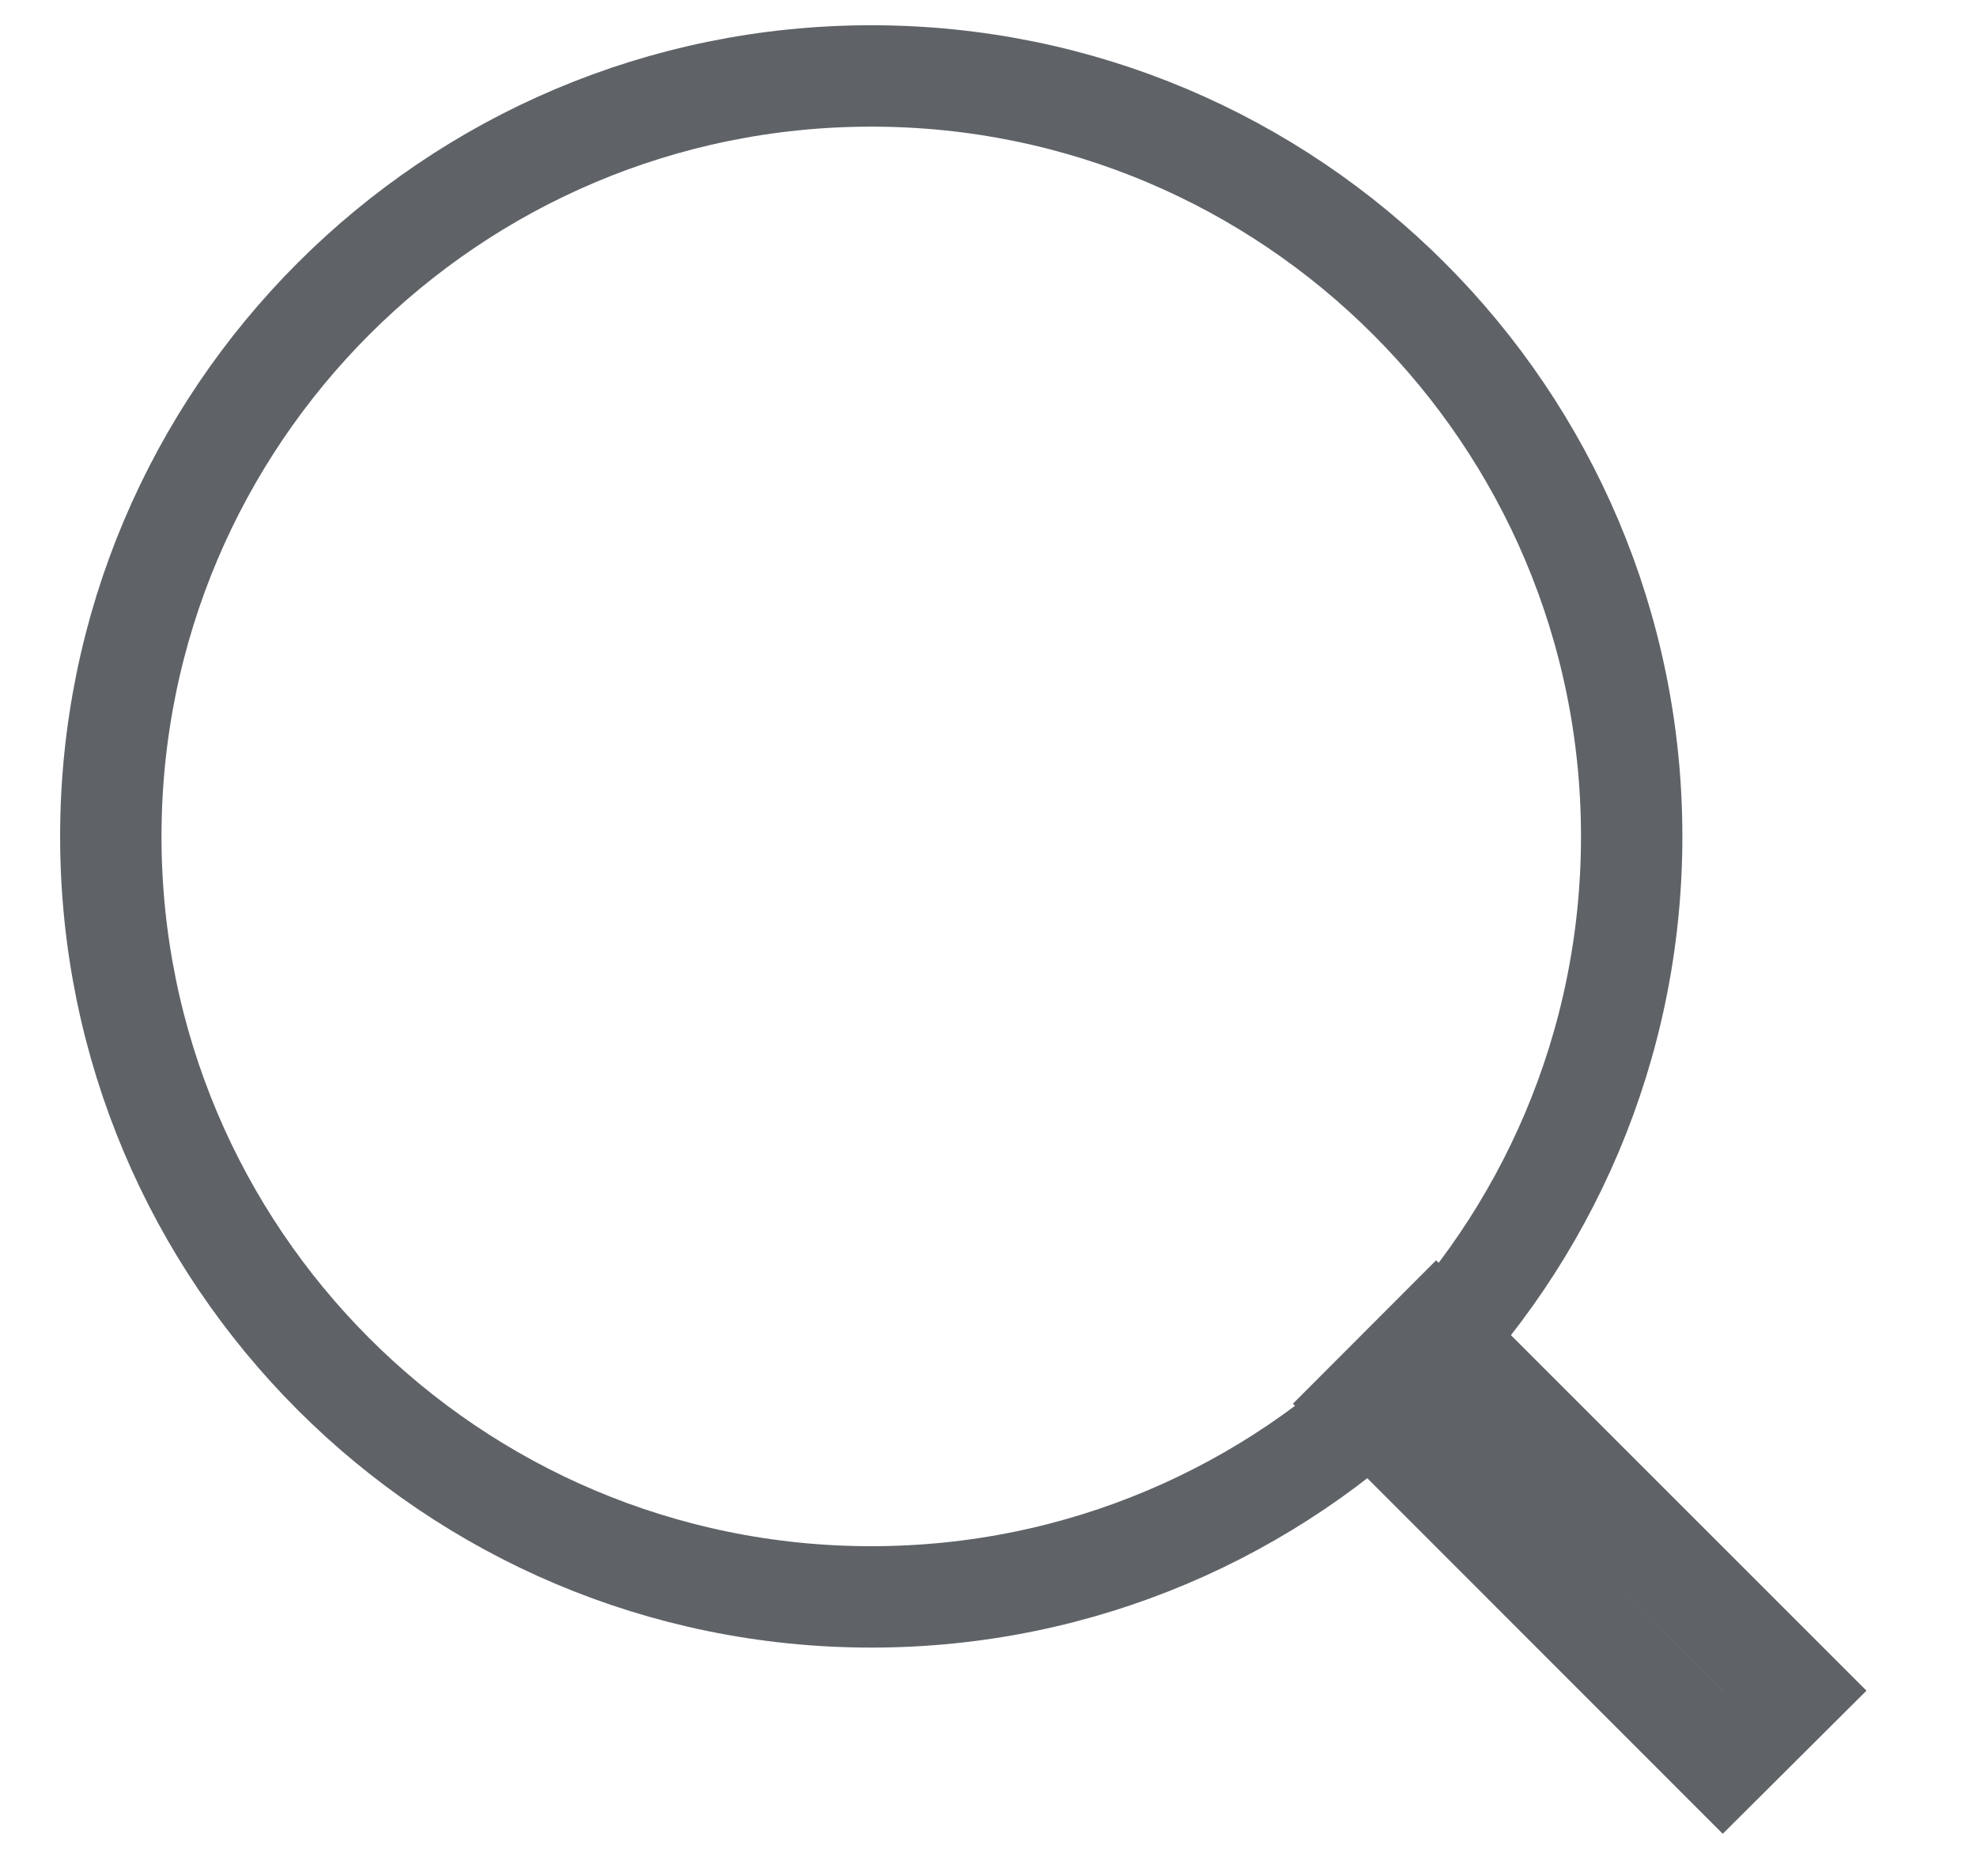
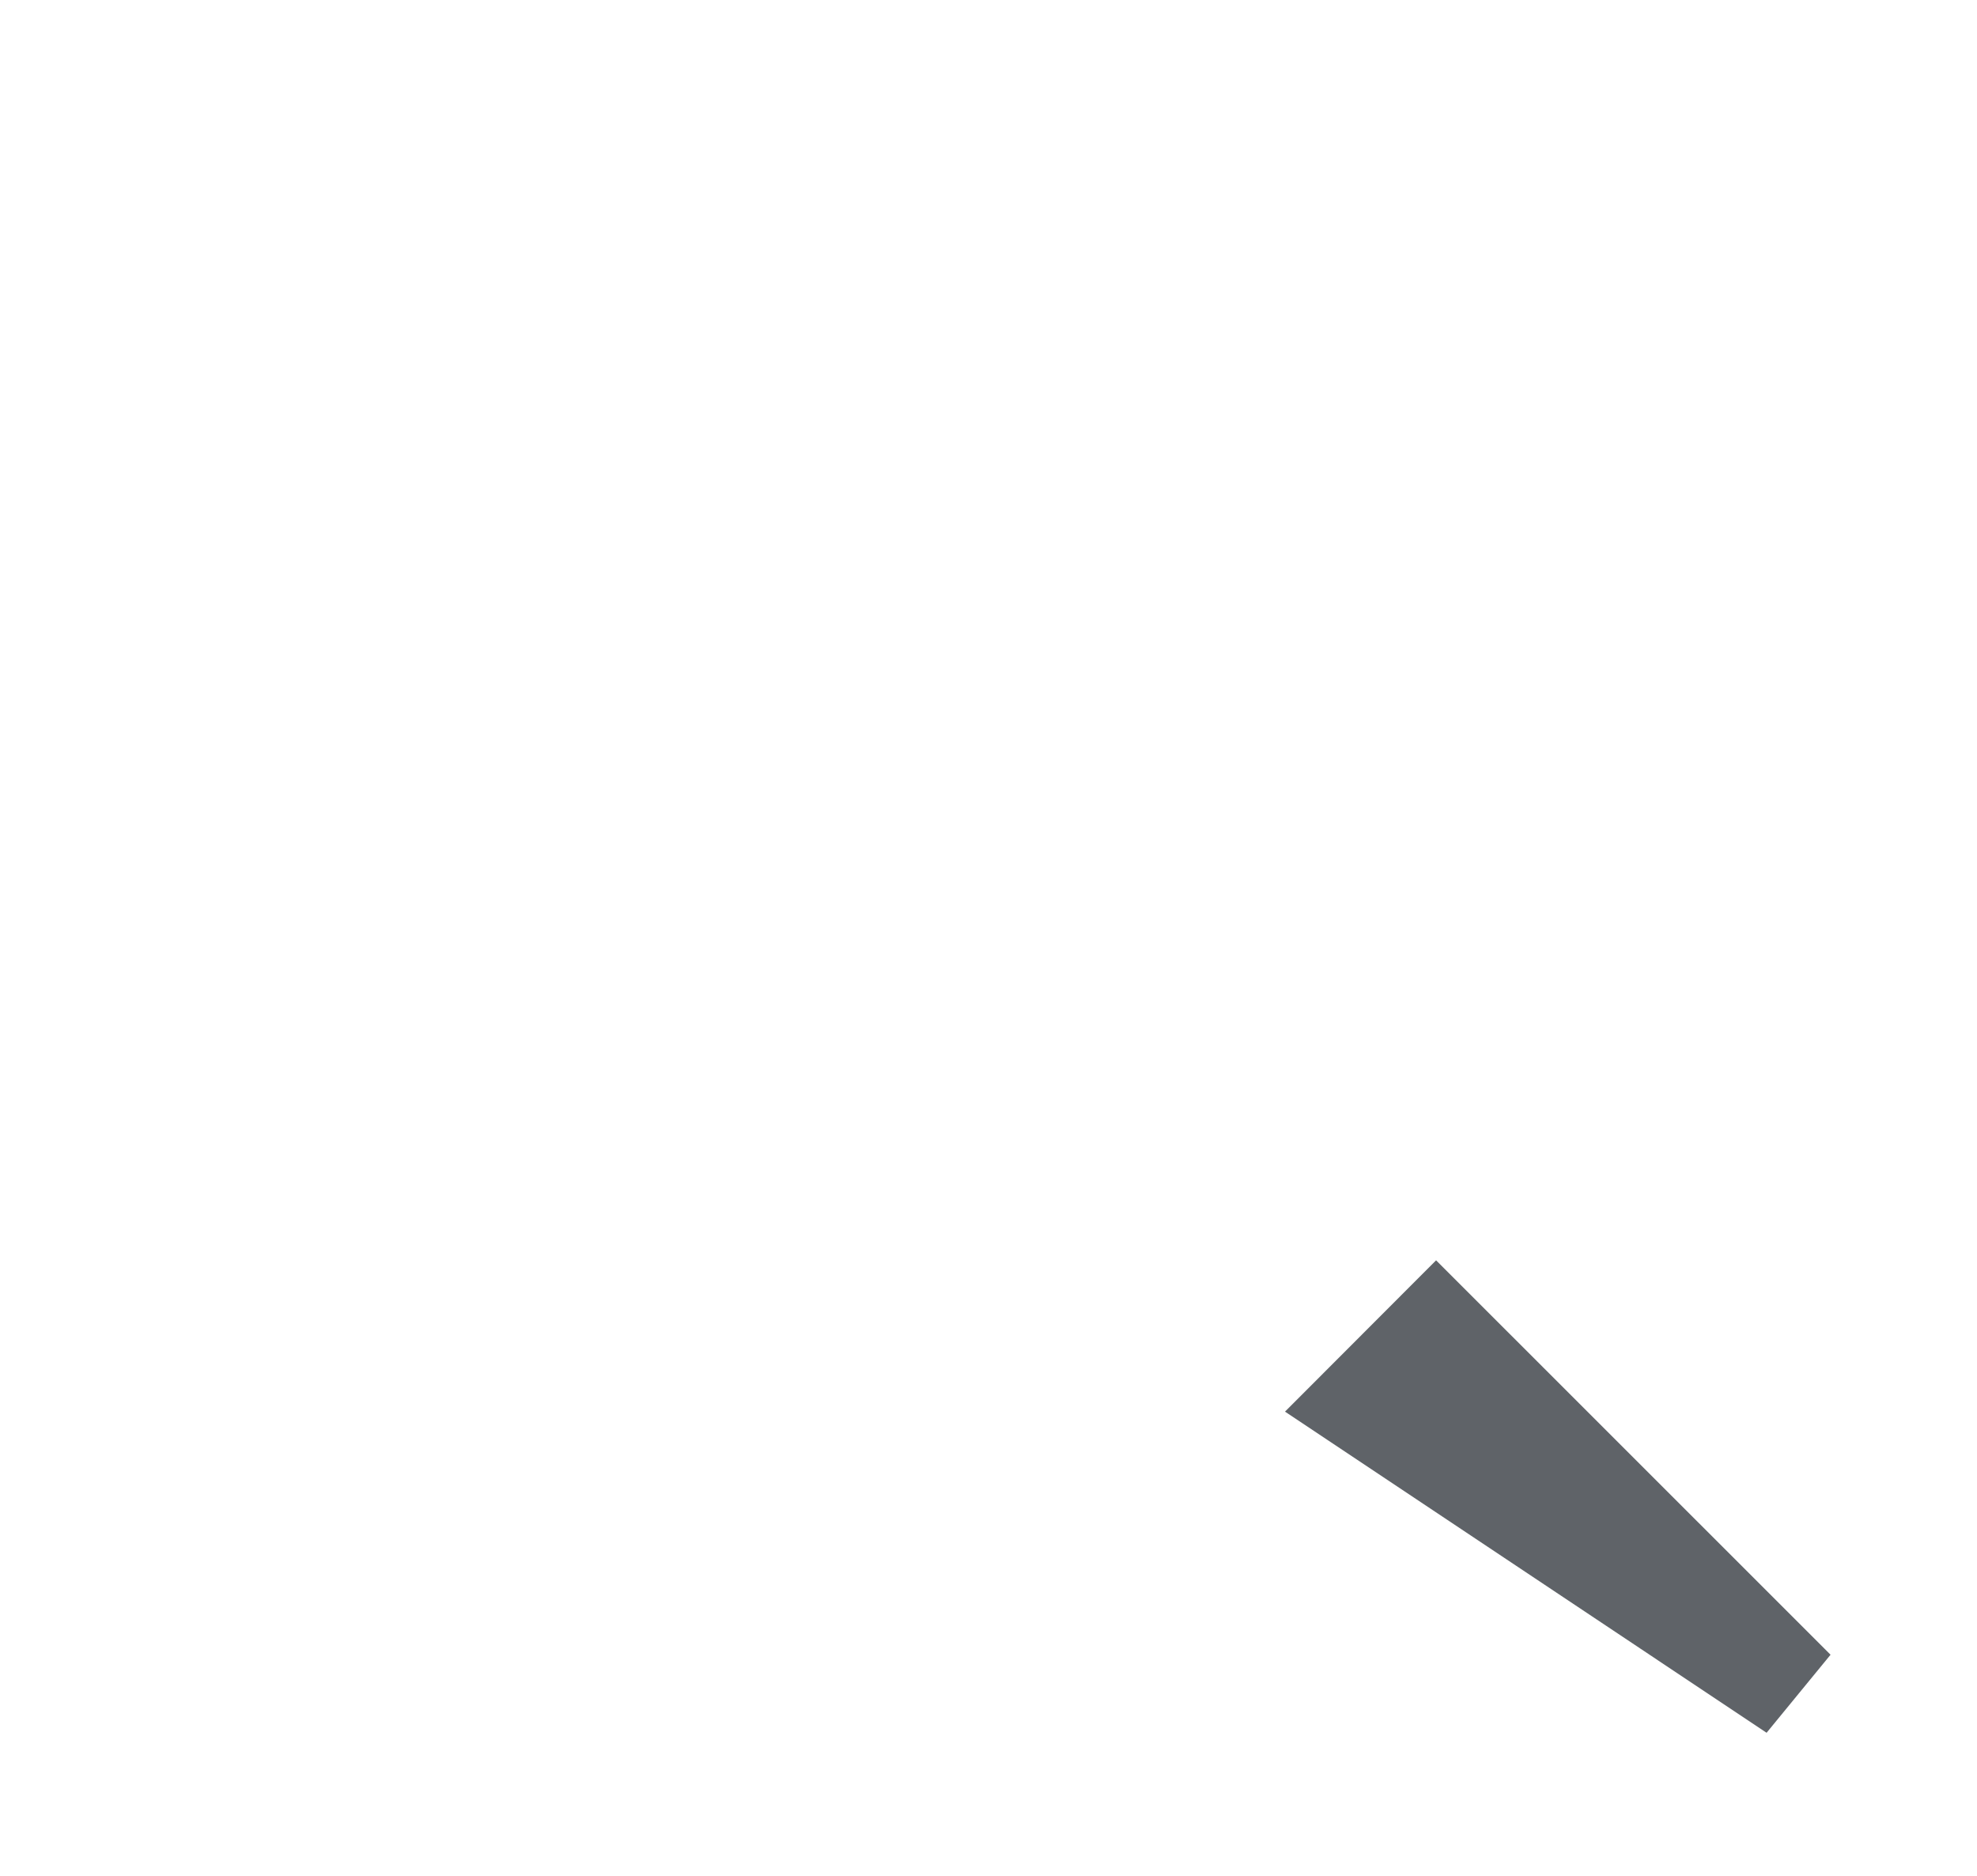
<svg xmlns="http://www.w3.org/2000/svg" width="19.5px" height="18.5px">
  <defs>
    <linearGradient id="PSgrad_0" x1="0%" x2="0%" y1="100%" y2="0%">
      <stop offset="0%" stop-color="rgb(0,0,0)" stop-opacity="1" />
      <stop offset="100%" stop-color="rgb(255,255,255)" stop-opacity="1" />
    </linearGradient>
  </defs>
-   <path fill-rule="evenodd" stroke="rgb(95, 99, 104)" stroke-width="1px" stroke-linecap="butt" stroke-linejoin="miter" fill="none" d="M8.594,0.749 C12.735,0.749 16.094,4.107 16.094,8.249 C16.094,12.391 12.735,15.749 8.594,15.749 C4.451,15.749 1.093,12.391 1.093,8.249 C1.093,4.107 4.451,0.749 8.594,0.749 Z" />
-   <path fill-rule="evenodd" stroke="rgb(95, 99, 104)" stroke-width="1px" stroke-linecap="butt" stroke-linejoin="miter" fill="none" d="M13.459,13.844 L14.165,13.137 L17.702,16.673 L16.993,17.379 L13.459,13.844 Z" />
+   <path fill-rule="evenodd" stroke="rgb(95, 99, 104)" stroke-width="1px" stroke-linecap="butt" stroke-linejoin="miter" fill="none" d="M13.459,13.844 L14.165,13.137 L17.702,16.673 L13.459,13.844 Z" />
</svg>